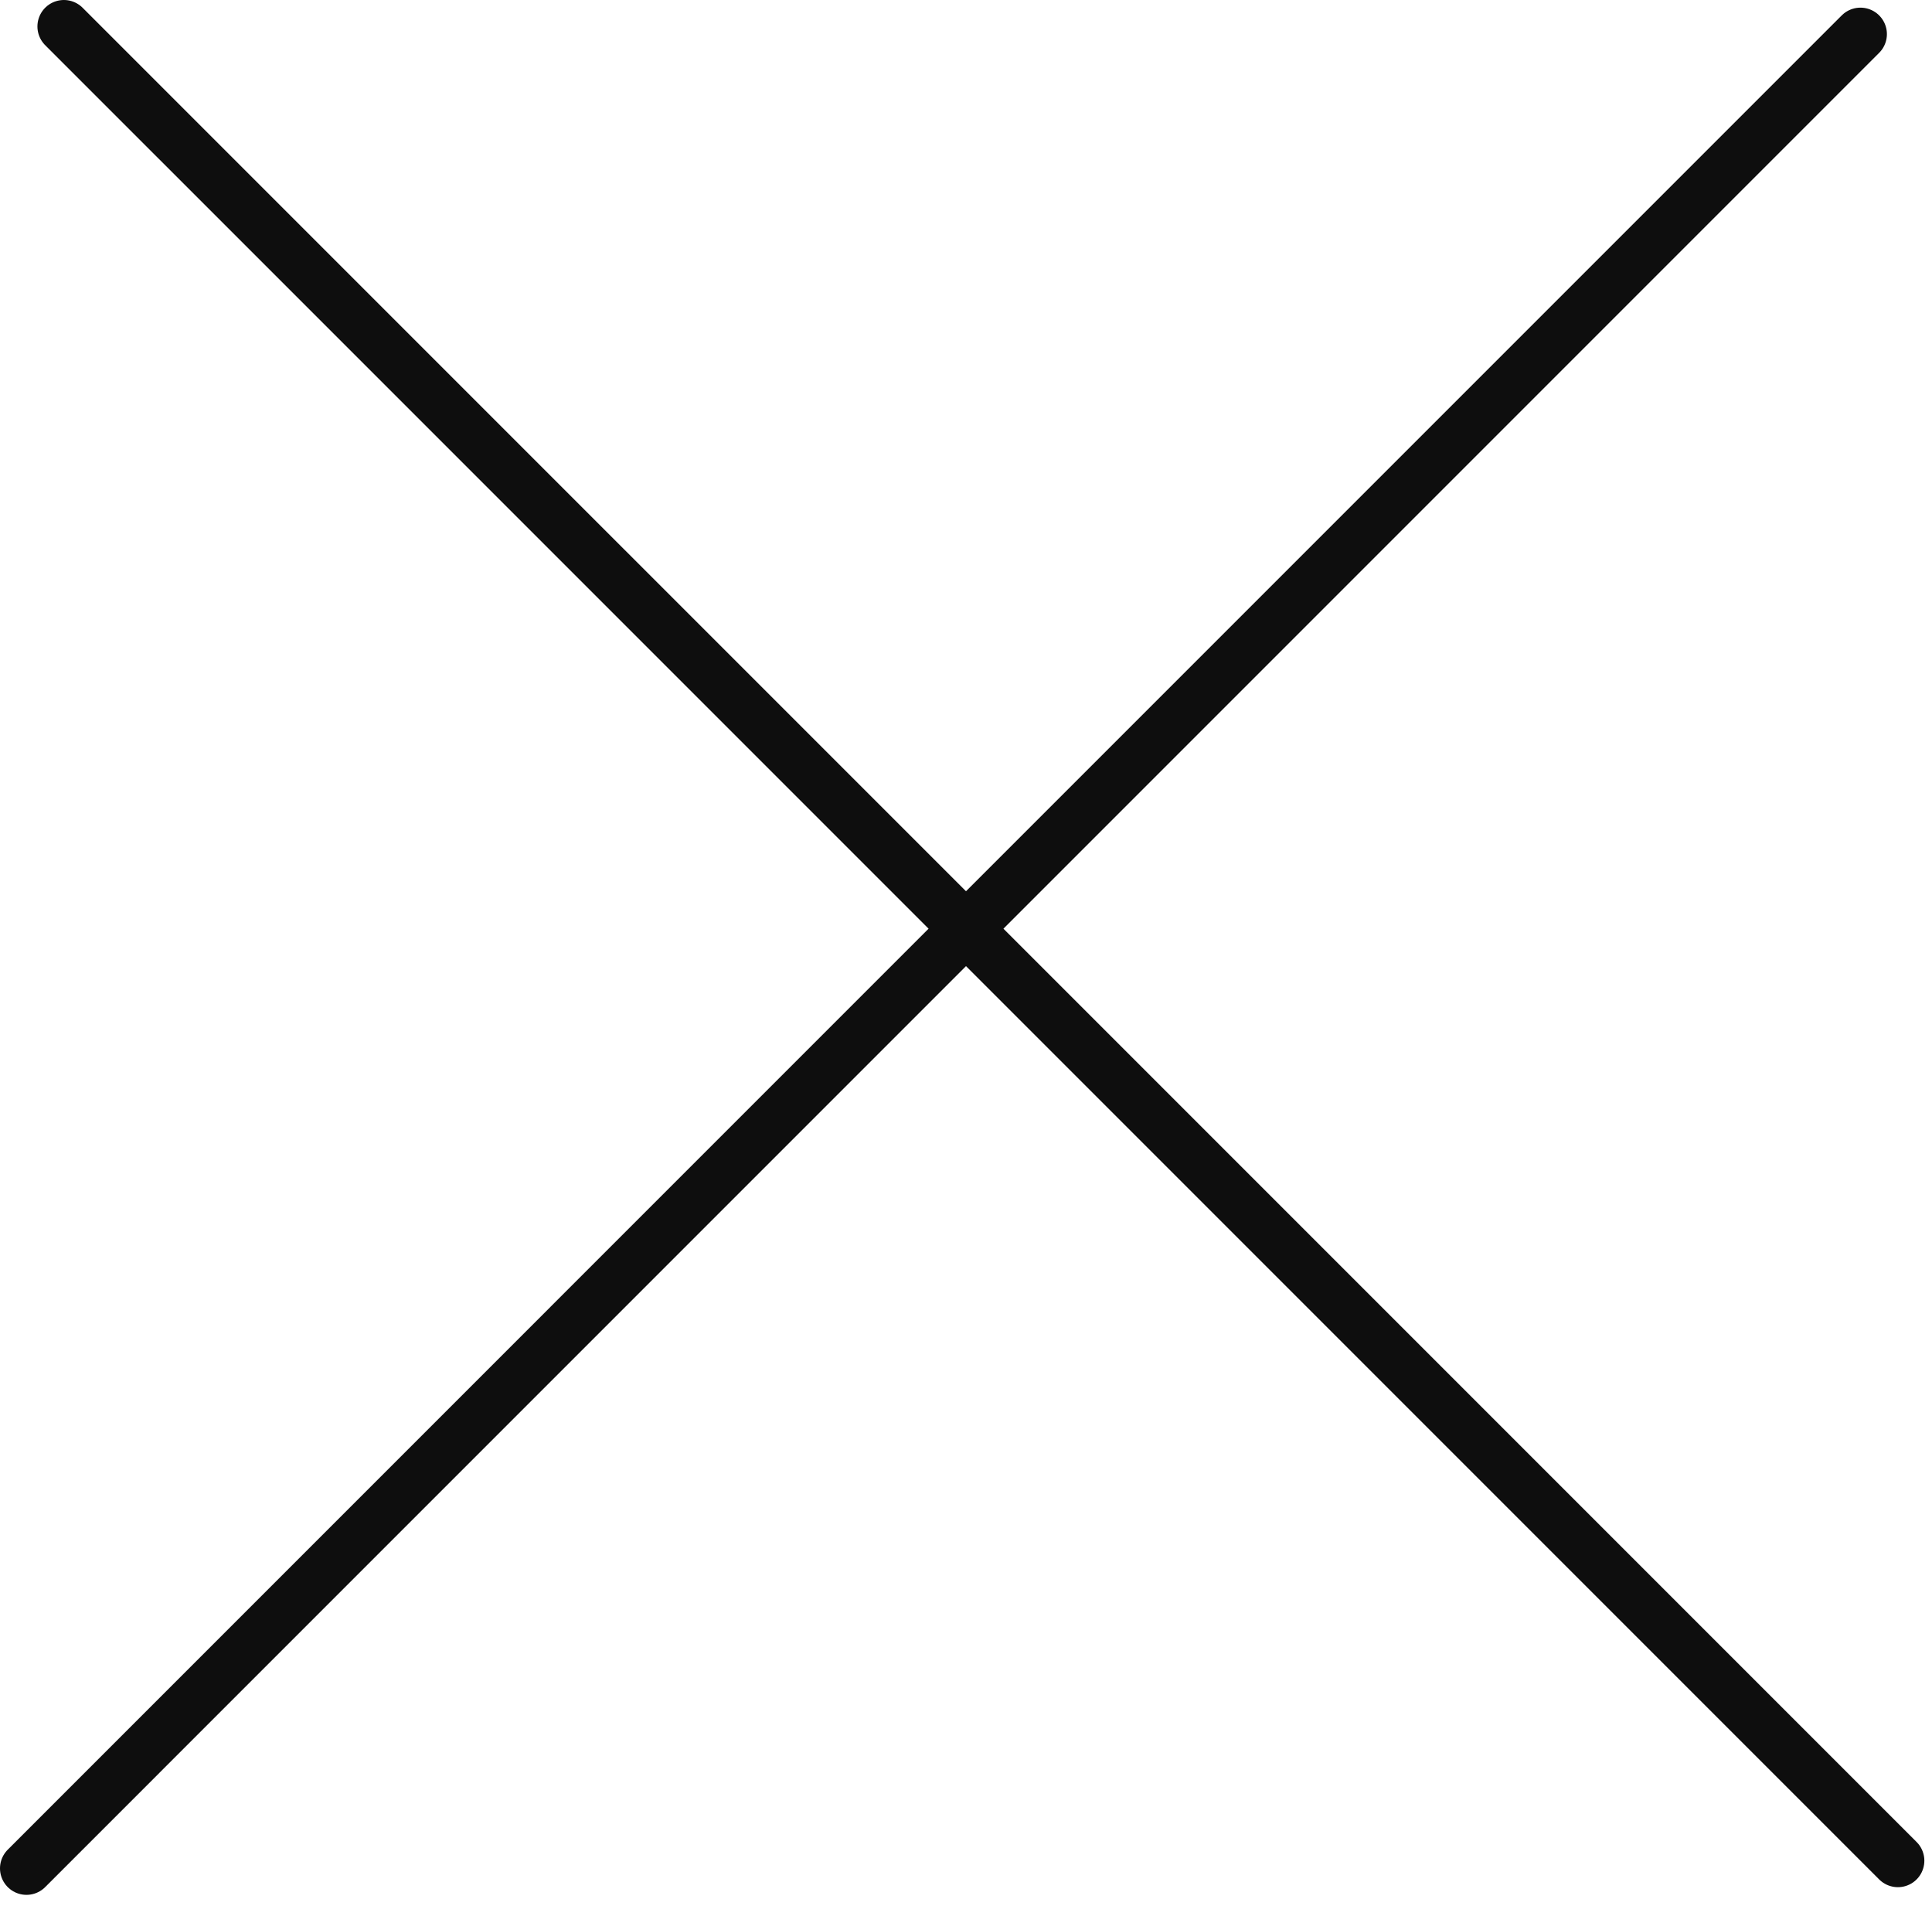
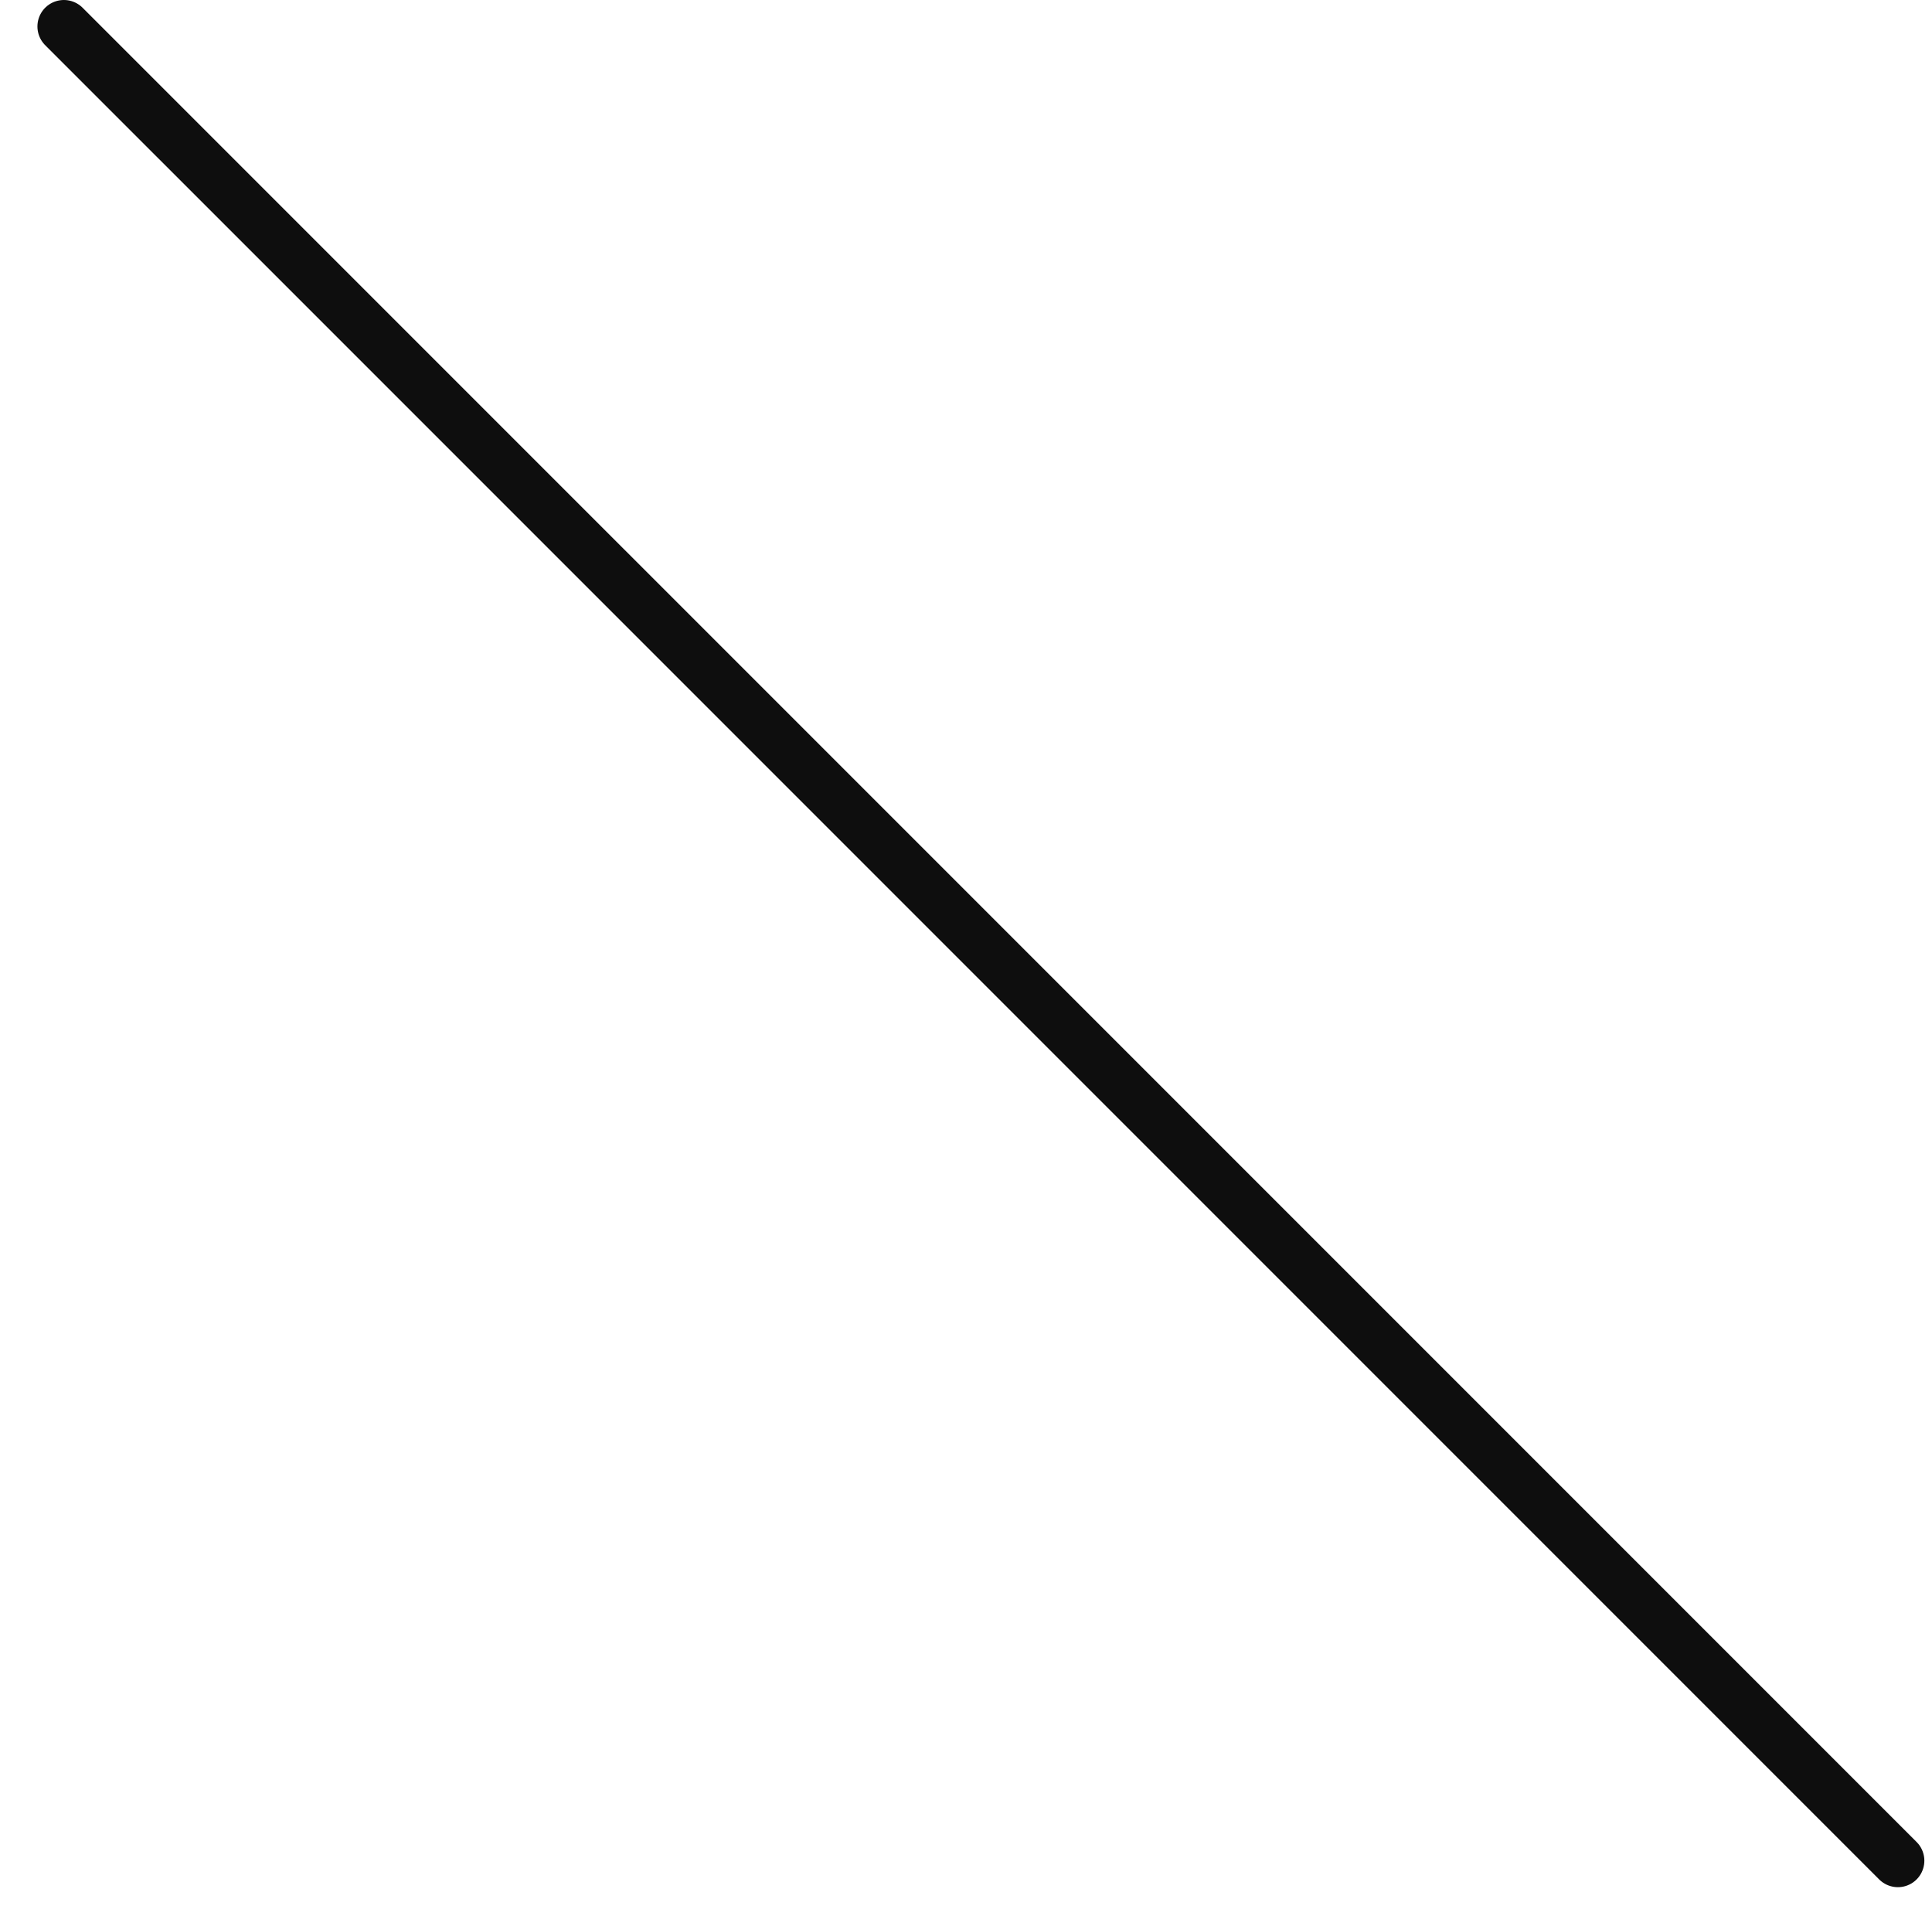
<svg xmlns="http://www.w3.org/2000/svg" width="73" height="72" viewBox="0 0 73 72" fill="none">
-   <line x1="1" y1="70.586" x2="70.296" y2="1.289" stroke="#0E0E0E" stroke-width="2" stroke-linecap="round" />
  <line x1="2.414" y1="1" x2="71.711" y2="70.296" stroke="#0E0E0E" stroke-width="2" stroke-linecap="round" />
</svg>